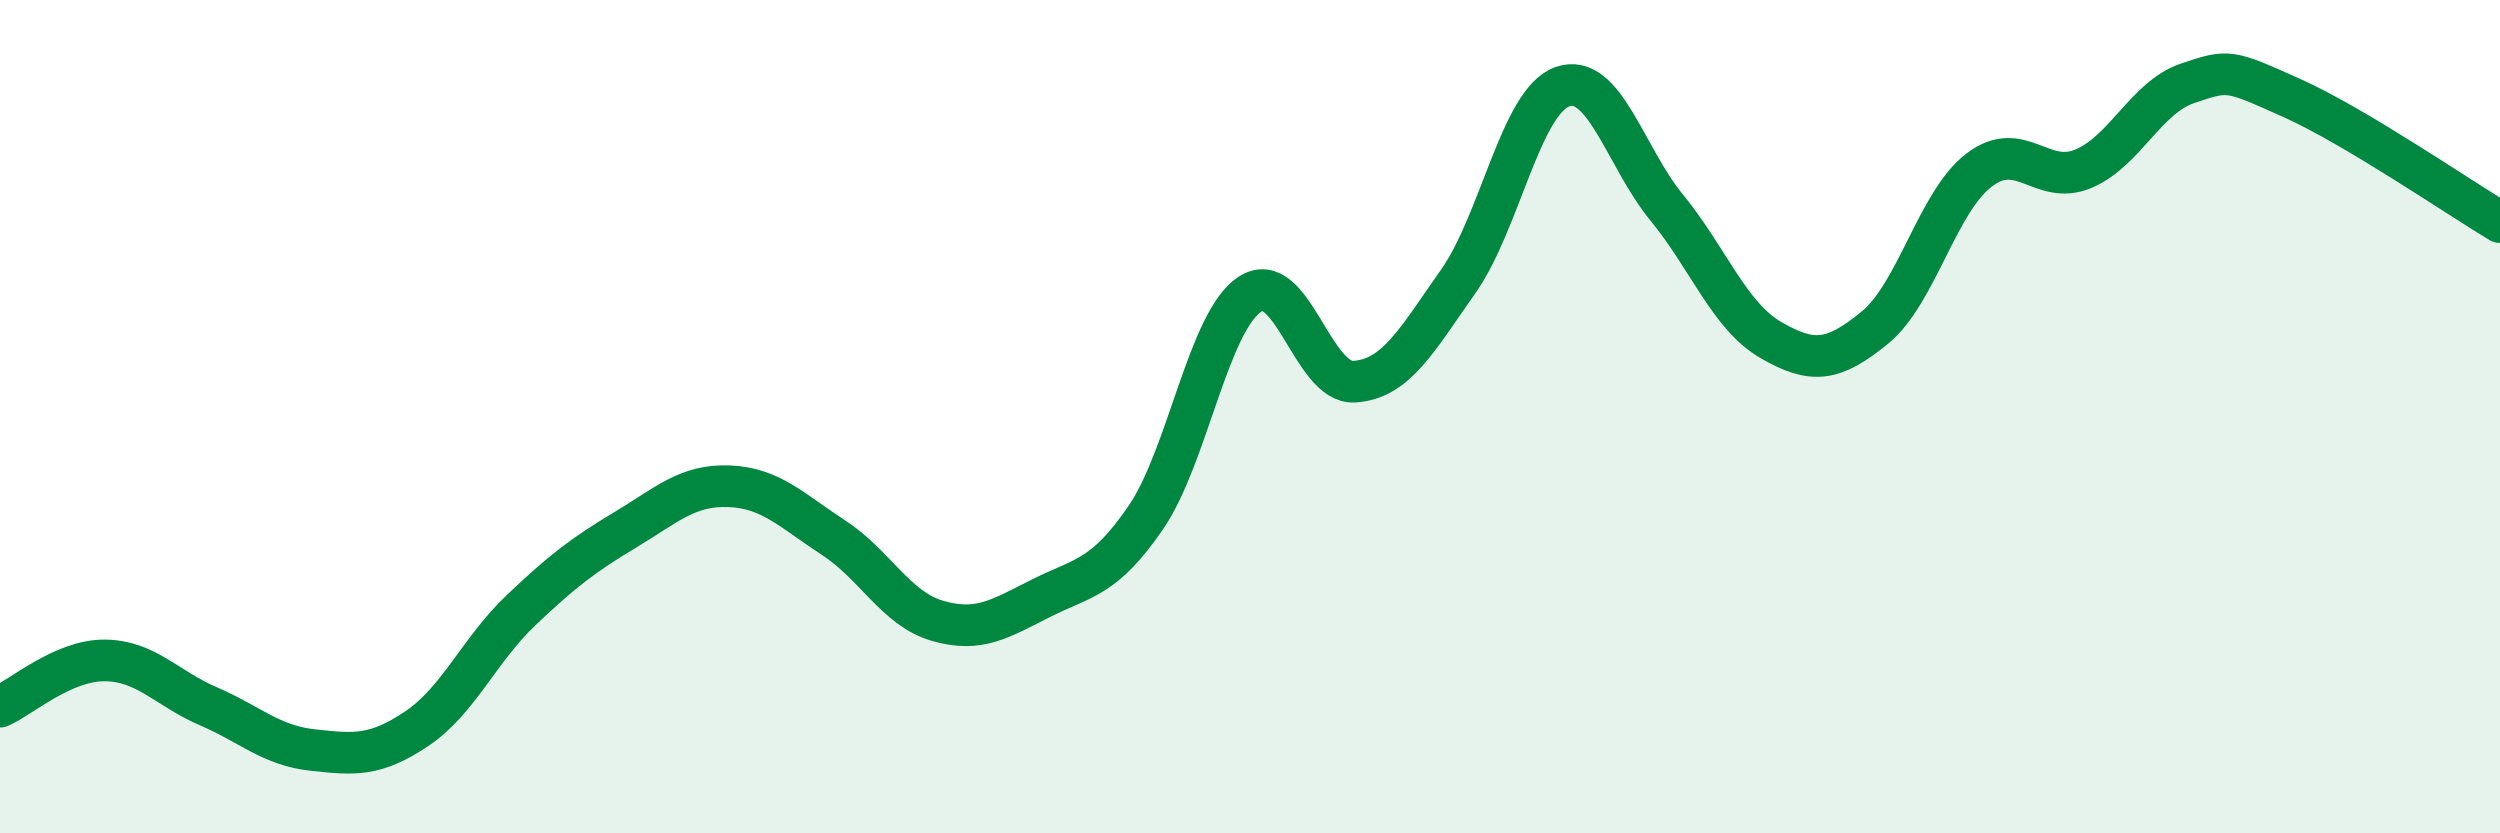
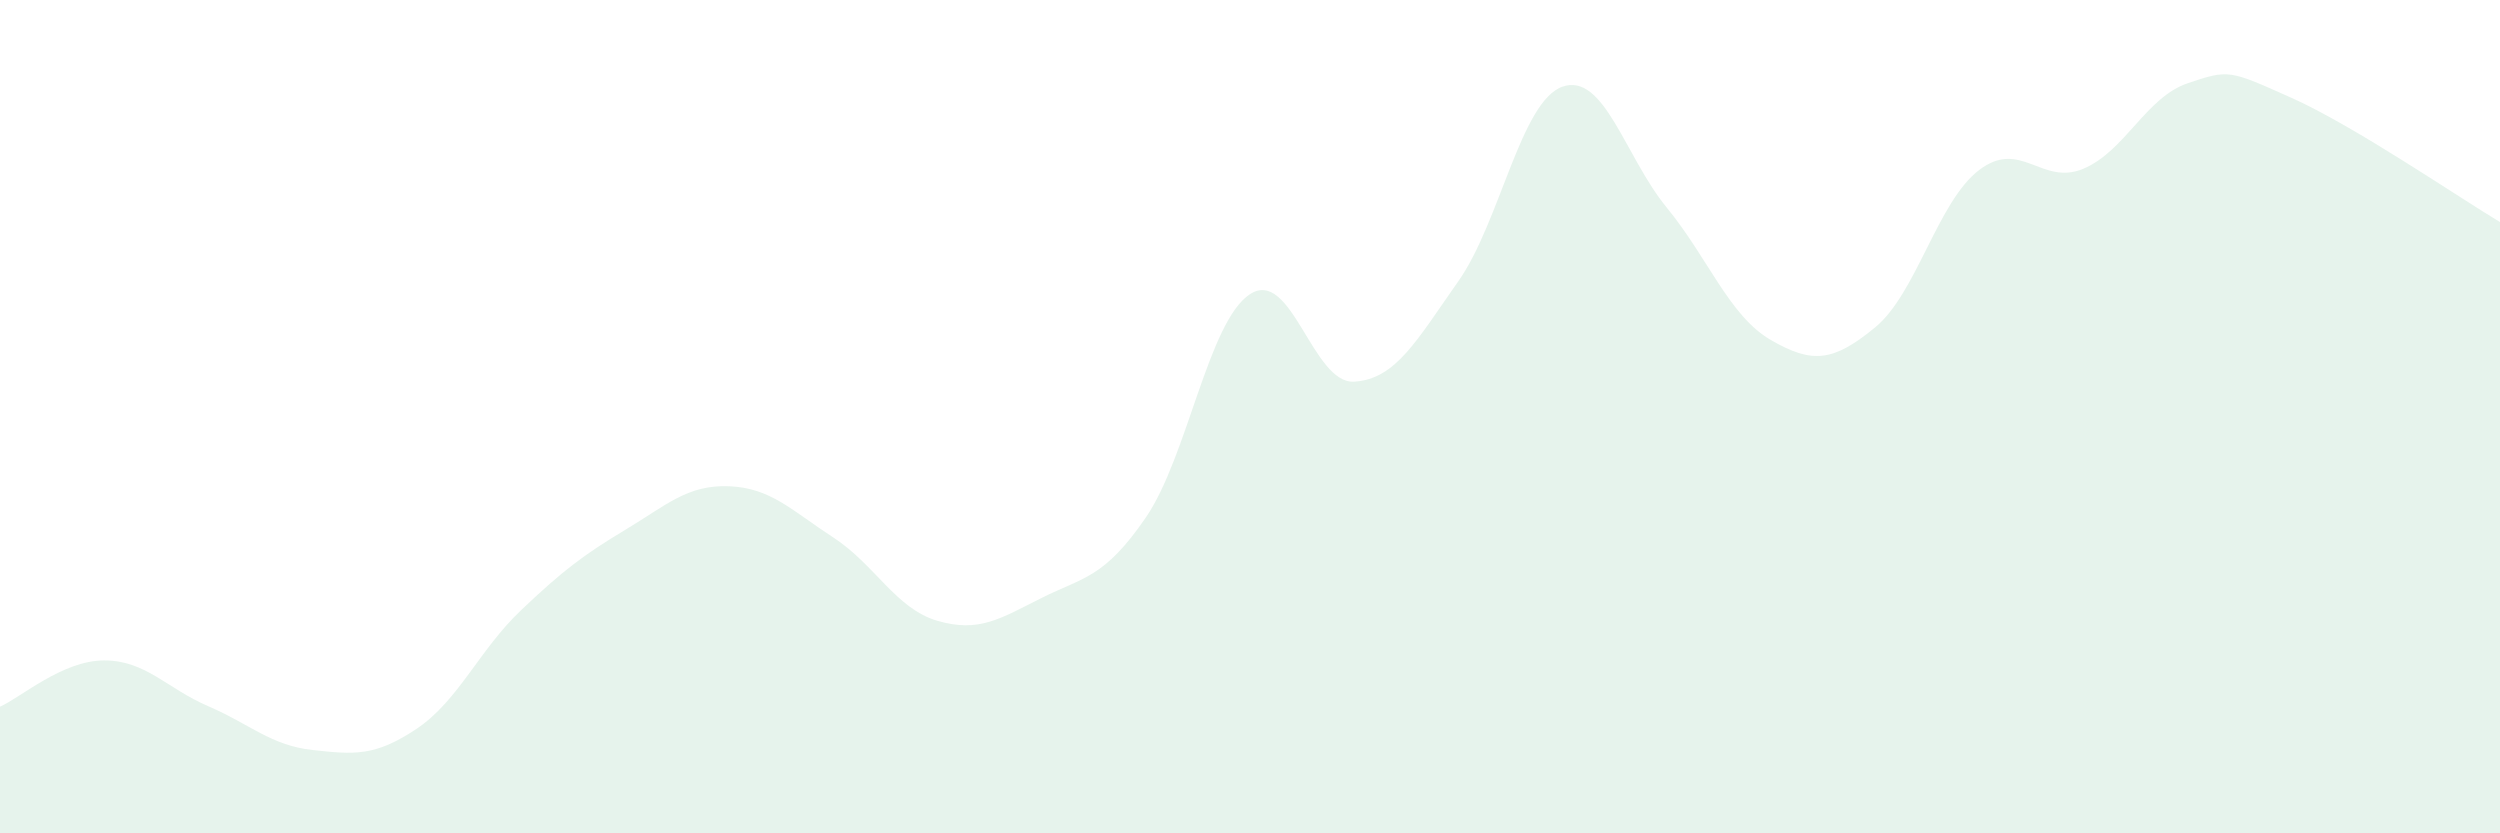
<svg xmlns="http://www.w3.org/2000/svg" width="60" height="20" viewBox="0 0 60 20">
  <path d="M 0,16.96 C 0.5,16.74 1.5,15.85 2.5,15.85 C 3.5,15.85 4,16.52 5,16.95 C 6,17.38 6.5,17.89 7.5,18 C 8.5,18.11 9,18.16 10,17.49 C 11,16.82 11.5,15.6 12.5,14.65 C 13.5,13.7 14,13.32 15,12.72 C 16,12.12 16.5,11.63 17.5,11.67 C 18.5,11.71 19,12.25 20,12.9 C 21,13.55 21.5,14.61 22.5,14.9 C 23.5,15.19 24,14.85 25,14.35 C 26,13.85 26.5,13.88 27.5,12.42 C 28.5,10.96 29,7.71 30,7.06 C 31,6.41 31.5,9.22 32.5,9.16 C 33.5,9.1 34,8.17 35,6.75 C 36,5.33 36.5,2.43 37.5,2.08 C 38.5,1.73 39,3.76 40,4.98 C 41,6.2 41.5,7.58 42.5,8.16 C 43.5,8.74 44,8.68 45,7.86 C 46,7.04 46.5,4.84 47.5,4.08 C 48.5,3.32 49,4.47 50,4.05 C 51,3.63 51.5,2.34 52.5,2 C 53.5,1.66 53.5,1.68 55,2.35 C 56.5,3.02 59,4.73 60,5.33L60 20L0 20Z" fill="#008740" opacity="0.1" stroke-linecap="round" stroke-linejoin="round" />
-   <path d="M 0,16.96 C 0.5,16.74 1.5,15.85 2.5,15.85 C 3.5,15.85 4,16.52 5,16.95 C 6,17.38 6.5,17.89 7.5,18 C 8.5,18.11 9,18.16 10,17.49 C 11,16.82 11.5,15.6 12.5,14.65 C 13.5,13.7 14,13.32 15,12.72 C 16,12.12 16.5,11.63 17.5,11.67 C 18.5,11.71 19,12.25 20,12.9 C 21,13.55 21.5,14.61 22.5,14.9 C 23.5,15.19 24,14.85 25,14.35 C 26,13.85 26.5,13.88 27.5,12.42 C 28.5,10.96 29,7.71 30,7.06 C 31,6.41 31.5,9.22 32.5,9.16 C 33.5,9.1 34,8.17 35,6.75 C 36,5.33 36.5,2.43 37.5,2.08 C 38.5,1.73 39,3.76 40,4.98 C 41,6.2 41.5,7.58 42.5,8.16 C 43.5,8.74 44,8.68 45,7.86 C 46,7.04 46.5,4.84 47.5,4.08 C 48.5,3.32 49,4.47 50,4.05 C 51,3.63 51.5,2.34 52.5,2 C 53.5,1.66 53.5,1.68 55,2.35 C 56.5,3.02 59,4.73 60,5.33" stroke="#008740" stroke-width="1" fill="none" stroke-linecap="round" stroke-linejoin="round" />
</svg>